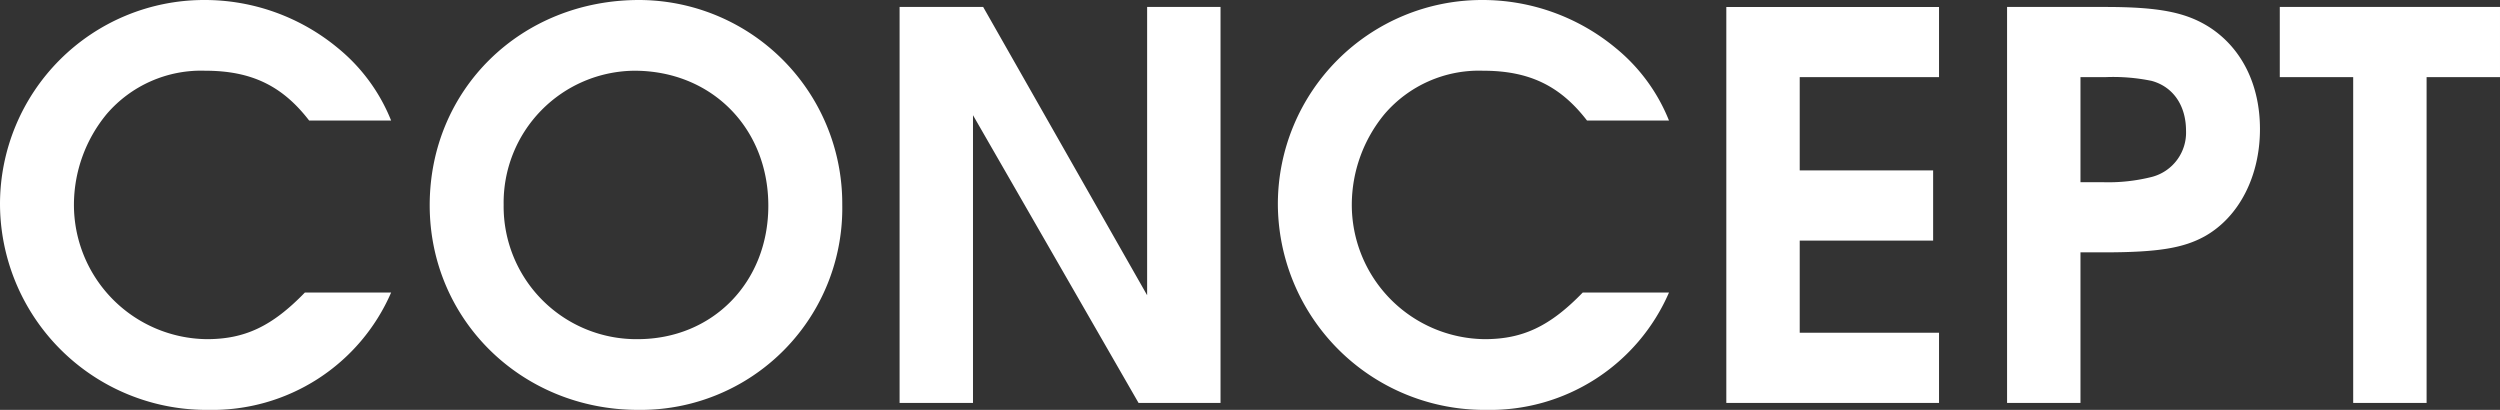
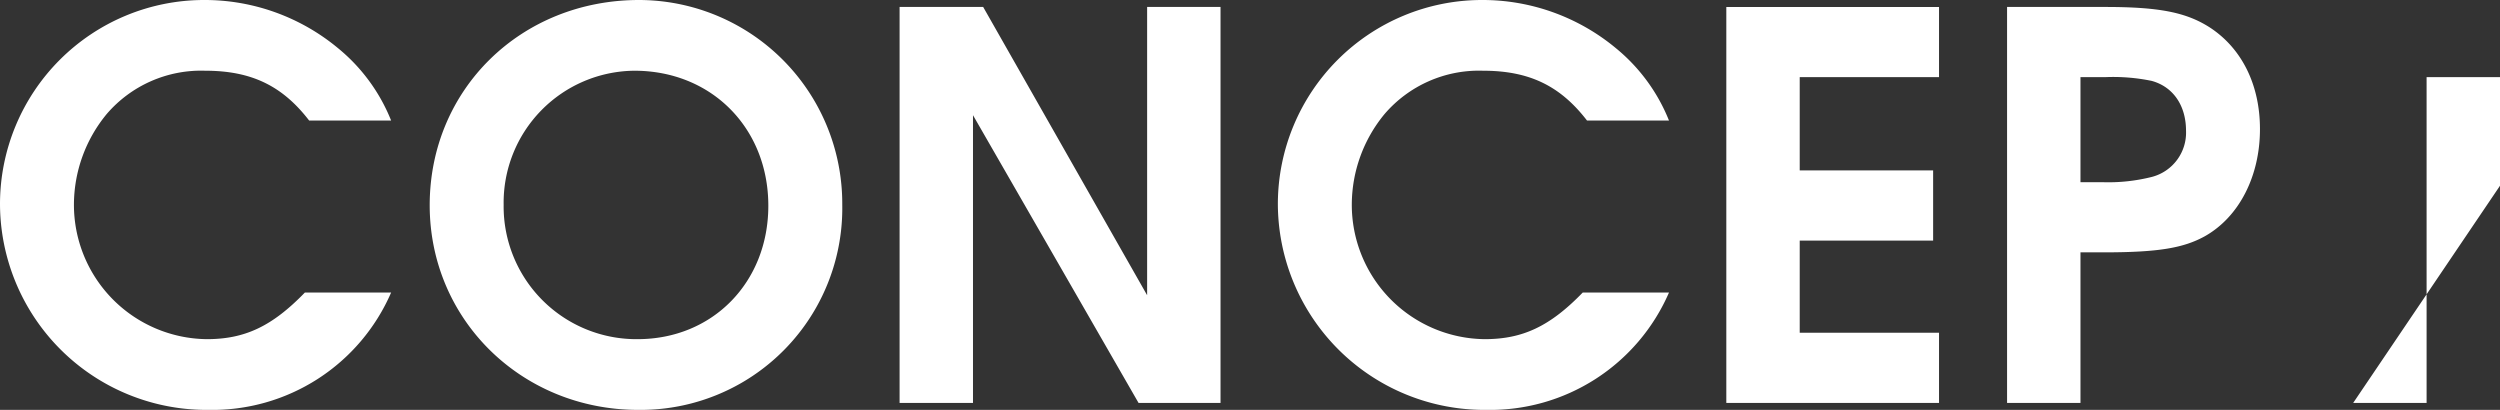
<svg xmlns="http://www.w3.org/2000/svg" height="45.9" viewBox="0 0 279.96 45.9" width="279.96">
  <rect x="0" y="0" width="279.96" height="45.9" fill="#333333" stroke="none" />
-   <path d="m-104.97-12.36c-3.66 3.78-6.72 5.22-10.98 5.22a15.045 15.045 0 0 1 -14.88-15.12 15.977 15.977 0 0 1 3.66-10.08 13.93 13.93 0 0 1 11.04-4.86c5.16 0 8.64 1.68 11.64 5.58h9.18a20.087 20.087 0 0 0 -5.94-8.1 23.385 23.385 0 0 0 -15.06-5.4 22.867 22.867 0 0 0 -22.8 22.8 23.124 23.124 0 0 0 23.34 23.1 21.83 21.83 0 0 0 20.46-13.14zm37.44-32.76c-13.26 0-23.46 10.02-23.46 22.98 0 12.84 10.32 22.92 23.34 22.92a22.581 22.581 0 0 0 22.86-22.98 22.8 22.8 0 0 0 -22.74-22.92zm-.54 7.92c8.64 0 15 6.42 15 15.12 0 8.58-6.24 14.94-14.64 14.94a14.868 14.868 0 0 1 -15-15.06 14.779 14.779 0 0 1 14.64-15zm29.7 37.2h8.22v-32.22l18.54 32.22h9.18v-44.34h-8.22v32.28l-18.36-32.28h-9.36zm76.5-12.36c-3.66 3.78-6.72 5.22-10.98 5.22a15.045 15.045 0 0 1 -14.88-15.12 15.977 15.977 0 0 1 3.66-10.08 13.93 13.93 0 0 1 11.04-4.86c5.16 0 8.64 1.68 11.64 5.58h9.18a20.087 20.087 0 0 0 -5.94-8.1 23.385 23.385 0 0 0 -15.06-5.4 22.867 22.867 0 0 0 -22.8 22.8 23.124 23.124 0 0 0 23.34 23.1 21.829 21.829 0 0 0 20.46-13.14zm16.08 12.36h23.82v-7.86h-15.6v-10.32h14.94v-7.86h-14.94v-10.44h15.6v-7.86h-23.82zm31.44 0h8.22v-16.86h2.64c6.06 0 8.88-.48 11.28-1.8 3.84-2.16 6.18-6.72 6.18-12 0-4.98-2.04-9.06-5.64-11.4-2.64-1.68-5.64-2.28-11.7-2.28h-10.98zm8.22-24.72v-11.76h2.76a21.237 21.237 0 0 1 5.22.42c2.4.66 3.84 2.76 3.84 5.58a5.125 5.125 0 0 1 -3.78 5.16 19.89 19.89 0 0 1 -5.64.6zm30.54 24.72h8.22v-36.48h8.22v-7.86h-24.66v7.86h8.22z" fill="#fff" transform="translate(139.11 45.12)" />
+   <path d="m-104.97-12.36c-3.66 3.78-6.72 5.22-10.98 5.22a15.045 15.045 0 0 1 -14.88-15.12 15.977 15.977 0 0 1 3.66-10.08 13.93 13.93 0 0 1 11.04-4.86c5.16 0 8.64 1.68 11.64 5.58h9.18a20.087 20.087 0 0 0 -5.94-8.1 23.385 23.385 0 0 0 -15.06-5.4 22.867 22.867 0 0 0 -22.8 22.8 23.124 23.124 0 0 0 23.34 23.1 21.83 21.83 0 0 0 20.46-13.14zm37.44-32.76c-13.26 0-23.46 10.02-23.46 22.98 0 12.84 10.32 22.92 23.34 22.92a22.581 22.581 0 0 0 22.86-22.98 22.8 22.8 0 0 0 -22.74-22.92zm-.54 7.92c8.64 0 15 6.42 15 15.12 0 8.58-6.24 14.94-14.64 14.94a14.868 14.868 0 0 1 -15-15.06 14.779 14.779 0 0 1 14.64-15zm29.7 37.2h8.22v-32.22l18.54 32.22h9.18v-44.34h-8.22v32.28l-18.36-32.28h-9.36zm76.5-12.36c-3.66 3.78-6.72 5.22-10.98 5.22a15.045 15.045 0 0 1 -14.88-15.12 15.977 15.977 0 0 1 3.66-10.08 13.93 13.93 0 0 1 11.04-4.86c5.16 0 8.64 1.68 11.64 5.58h9.18a20.087 20.087 0 0 0 -5.94-8.1 23.385 23.385 0 0 0 -15.06-5.4 22.867 22.867 0 0 0 -22.8 22.8 23.124 23.124 0 0 0 23.34 23.1 21.829 21.829 0 0 0 20.46-13.14zm16.08 12.36h23.82v-7.86h-15.6v-10.32h14.94v-7.86h-14.94v-10.44h15.6v-7.86h-23.82zm31.44 0h8.22v-16.86h2.64c6.06 0 8.88-.48 11.28-1.8 3.84-2.16 6.18-6.72 6.18-12 0-4.98-2.04-9.06-5.64-11.4-2.64-1.68-5.64-2.28-11.7-2.28h-10.98zm8.22-24.72v-11.76h2.76a21.237 21.237 0 0 1 5.22.42c2.4.66 3.84 2.76 3.84 5.58a5.125 5.125 0 0 1 -3.78 5.16 19.89 19.89 0 0 1 -5.64.6zm30.54 24.72h8.22v-36.48h8.22v-7.86v7.86h8.22z" fill="#fff" transform="translate(139.11 45.12)" />
</svg>